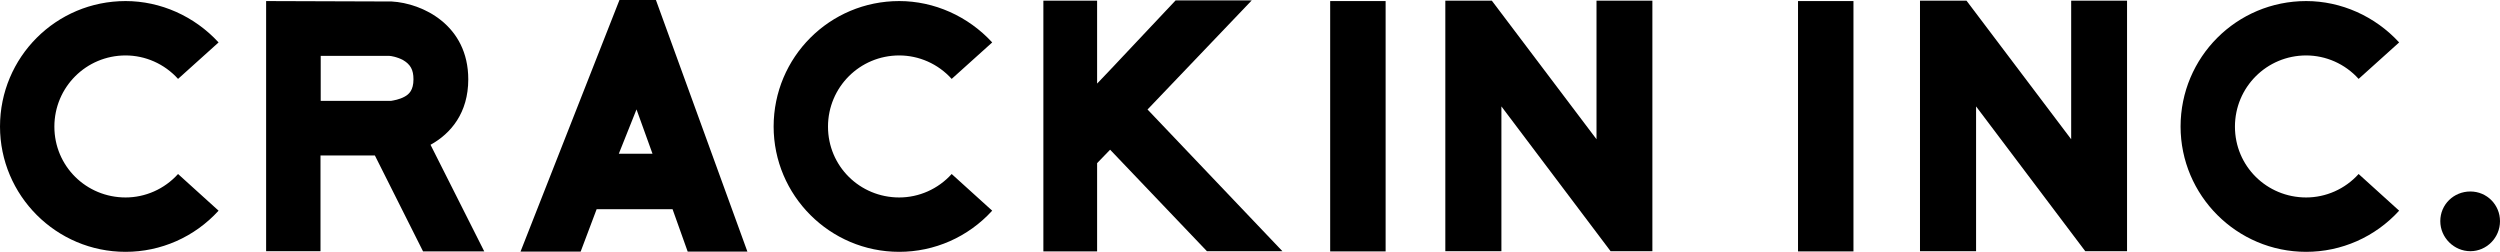
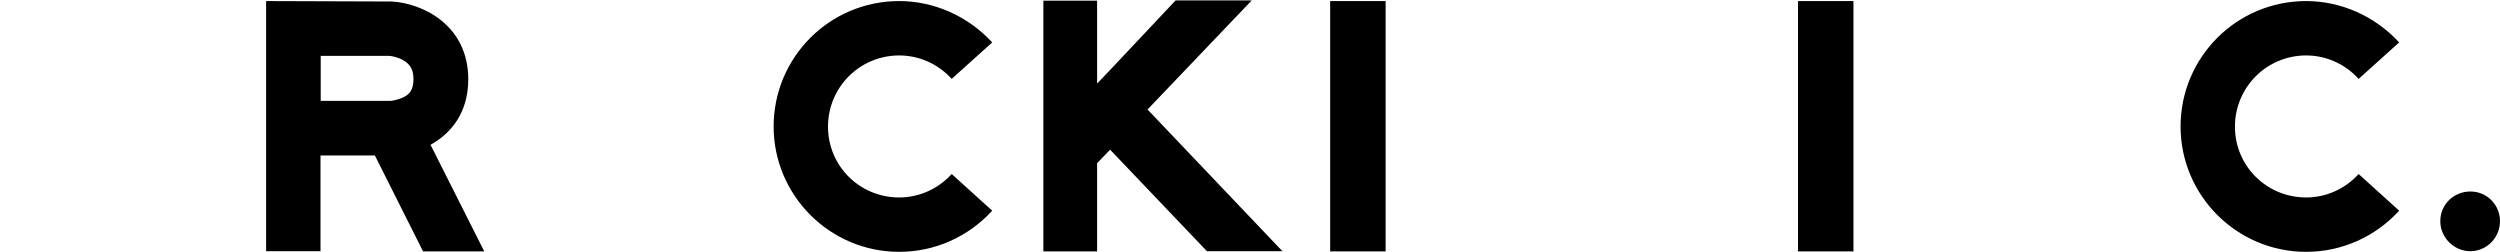
<svg xmlns="http://www.w3.org/2000/svg" id="Layer_2" data-name="Layer 2" viewBox="0 0 117.24 11.82">
  <defs>
    <style>
      .cls-1 {
        stroke-width: 0px;
      }
    </style>
  </defs>
  <g id="_レイアウト用" data-name="レイアウト用">
    <g>
-       <path class="cls-1" d="m0,5.94C0,2.68,2.63.05,5.89.05c1.64,0,3.23.71,4.36,1.94l-1.9,1.71c-.64-.71-1.54-1.1-2.46-1.1-1.85,0-3.34,1.49-3.34,3.34s1.49,3.32,3.34,3.32c.92,0,1.82-.39,2.46-1.1l1.9,1.72c-1.13,1.24-2.71,1.93-4.36,1.93-3.26,0-5.89-2.65-5.89-5.88Z" />
      <path class="cls-1" d="m15.03,11.78h-2.55V.05l5.89.02c1.44.08,3.59,1.1,3.59,3.65,0,1.57-.81,2.54-1.77,3.07l2.52,5h-2.87l-2.26-4.5h-2.55v4.5Zm0-7.05h3.31c.11-.02.39-.06.64-.2.2-.11.41-.3.41-.81,0-.45-.14-.7-.5-.91-.27-.14-.56-.19-.64-.19h-3.21v2.12Z" />
-       <path class="cls-1" d="m24.41,11.8L29.05,0h1.71l4.29,11.8h-2.8l-.71-1.99h-3.56l-.75,1.99h-2.82Zm4.61-4.59h1.58l-.75-2.08-.83,2.08Z" />
      <path class="cls-1" d="m36.28,5.94C36.28,2.68,38.91.05,42.17.05c1.64,0,3.23.71,4.36,1.94l-1.9,1.71c-.64-.71-1.54-1.1-2.46-1.1-1.85,0-3.34,1.49-3.34,3.34s1.49,3.32,3.34,3.32c.92,0,1.82-.39,2.46-1.1l1.9,1.72c-1.13,1.24-2.71,1.93-4.36,1.93-3.26,0-5.89-2.65-5.89-5.88Z" />
      <path class="cls-1" d="m53.82,5.14l6.32,6.64h-3.54l-4.54-4.76-.61.63v4.14h-2.52V.03h2.52v3.89l.61-.64L55.13.02h3.57l-4.89,5.12Z" />
      <path class="cls-1" d="m62.38,11.78V.05h2.6v11.74h-2.6Z" />
-       <path class="cls-1" d="m70.4,11.78h-2.62V.03h2.18l4.91,6.5V.03h2.62v11.75h-1.96l-5.12-6.79v6.79Z" />
      <path class="cls-1" d="m84.32,11.78V.05h2.6v11.74h-2.6Z" />
-       <path class="cls-1" d="m92.66,11.78h-2.62V.03h2.18l4.91,6.5V.03h2.62v11.75h-1.96l-5.12-6.79v6.79Z" />
-       <path class="cls-1" d="m102.26,5.94c0-3.26,2.63-5.89,5.89-5.89,1.64,0,3.23.71,4.36,1.94l-1.9,1.71c-.64-.71-1.54-1.1-2.46-1.1-1.85,0-3.34,1.49-3.34,3.34s1.49,3.32,3.34,3.32c.92,0,1.82-.39,2.46-1.1l1.9,1.72c-1.13,1.24-2.71,1.93-4.36,1.93-3.26,0-5.89-2.65-5.89-5.88Z" />
+       <path class="cls-1" d="m102.26,5.94c0-3.26,2.63-5.89,5.89-5.89,1.64,0,3.23.71,4.36,1.94l-1.9,1.71c-.64-.71-1.54-1.1-2.46-1.1-1.85,0-3.34,1.49-3.34,3.34s1.49,3.32,3.34,3.32c.92,0,1.82-.39,2.46-1.1l1.9,1.72c-1.13,1.24-2.71,1.93-4.36,1.93-3.26,0-5.89-2.65-5.89-5.88" />
      <path class="cls-1" d="m117.24,10.37c0,.78-.63,1.41-1.39,1.41s-1.41-.63-1.41-1.41.63-1.39,1.41-1.39,1.39.63,1.39,1.39Z" />
    </g>
  </g>
</svg>